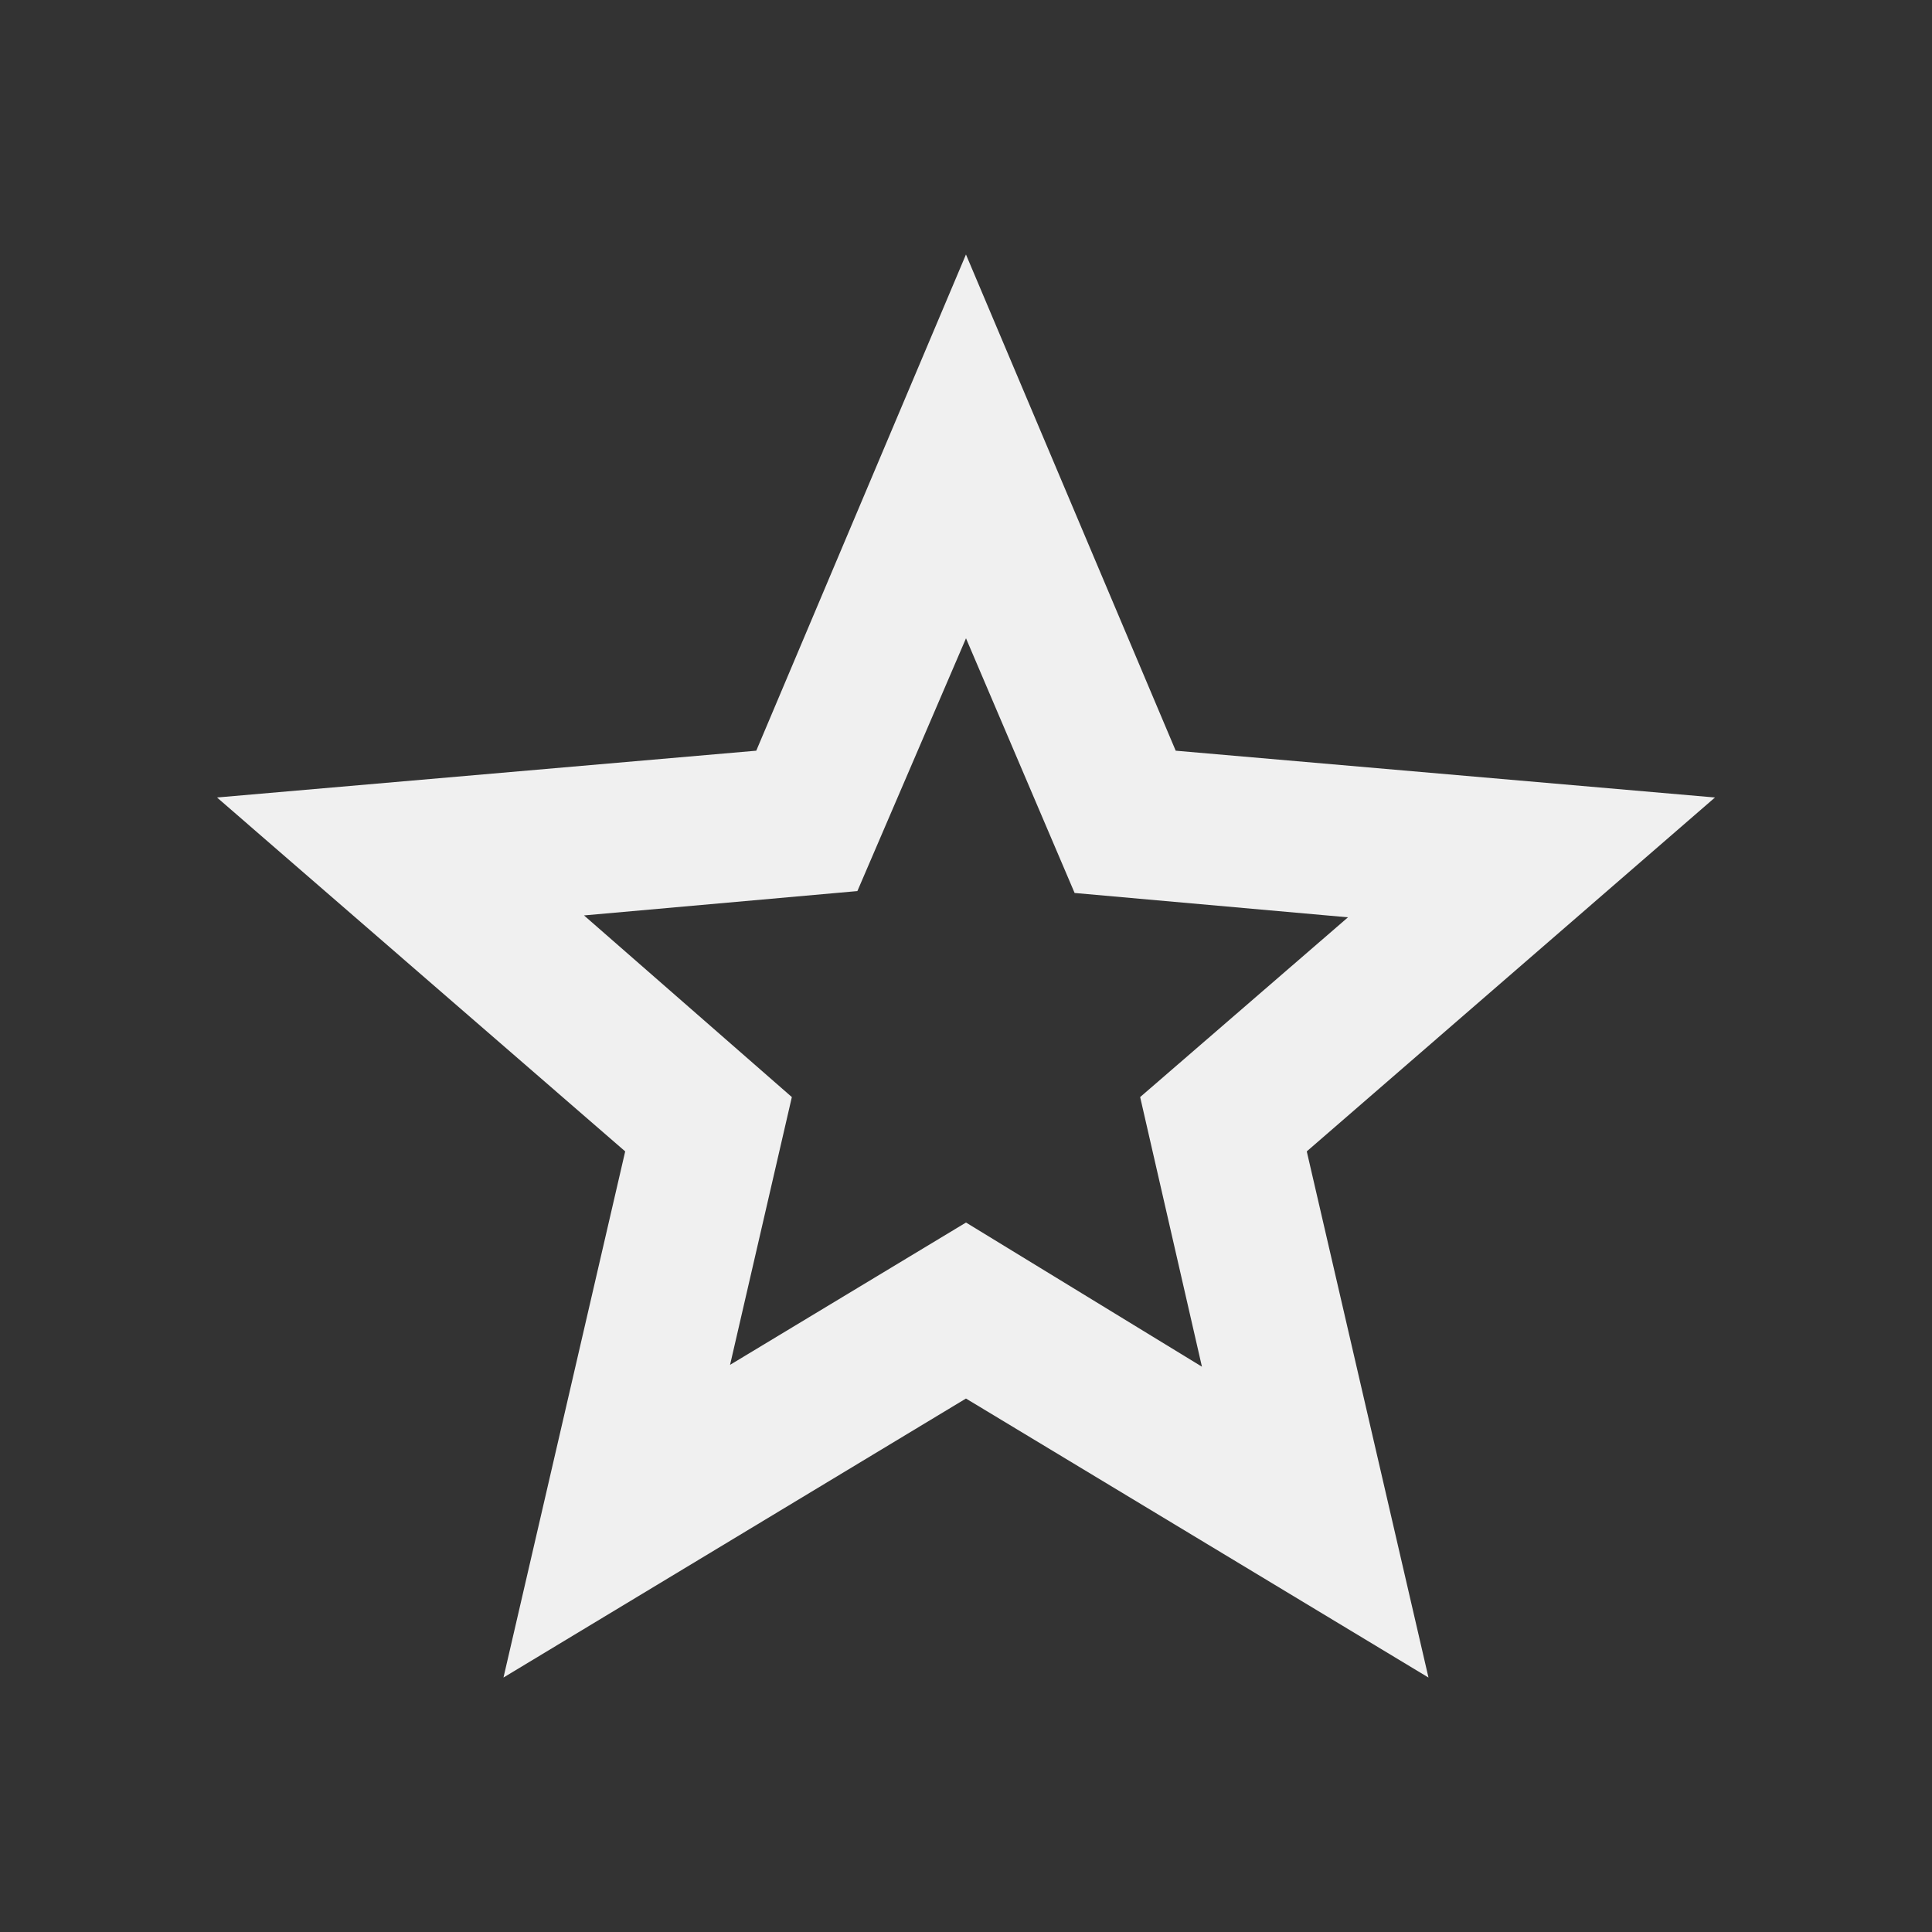
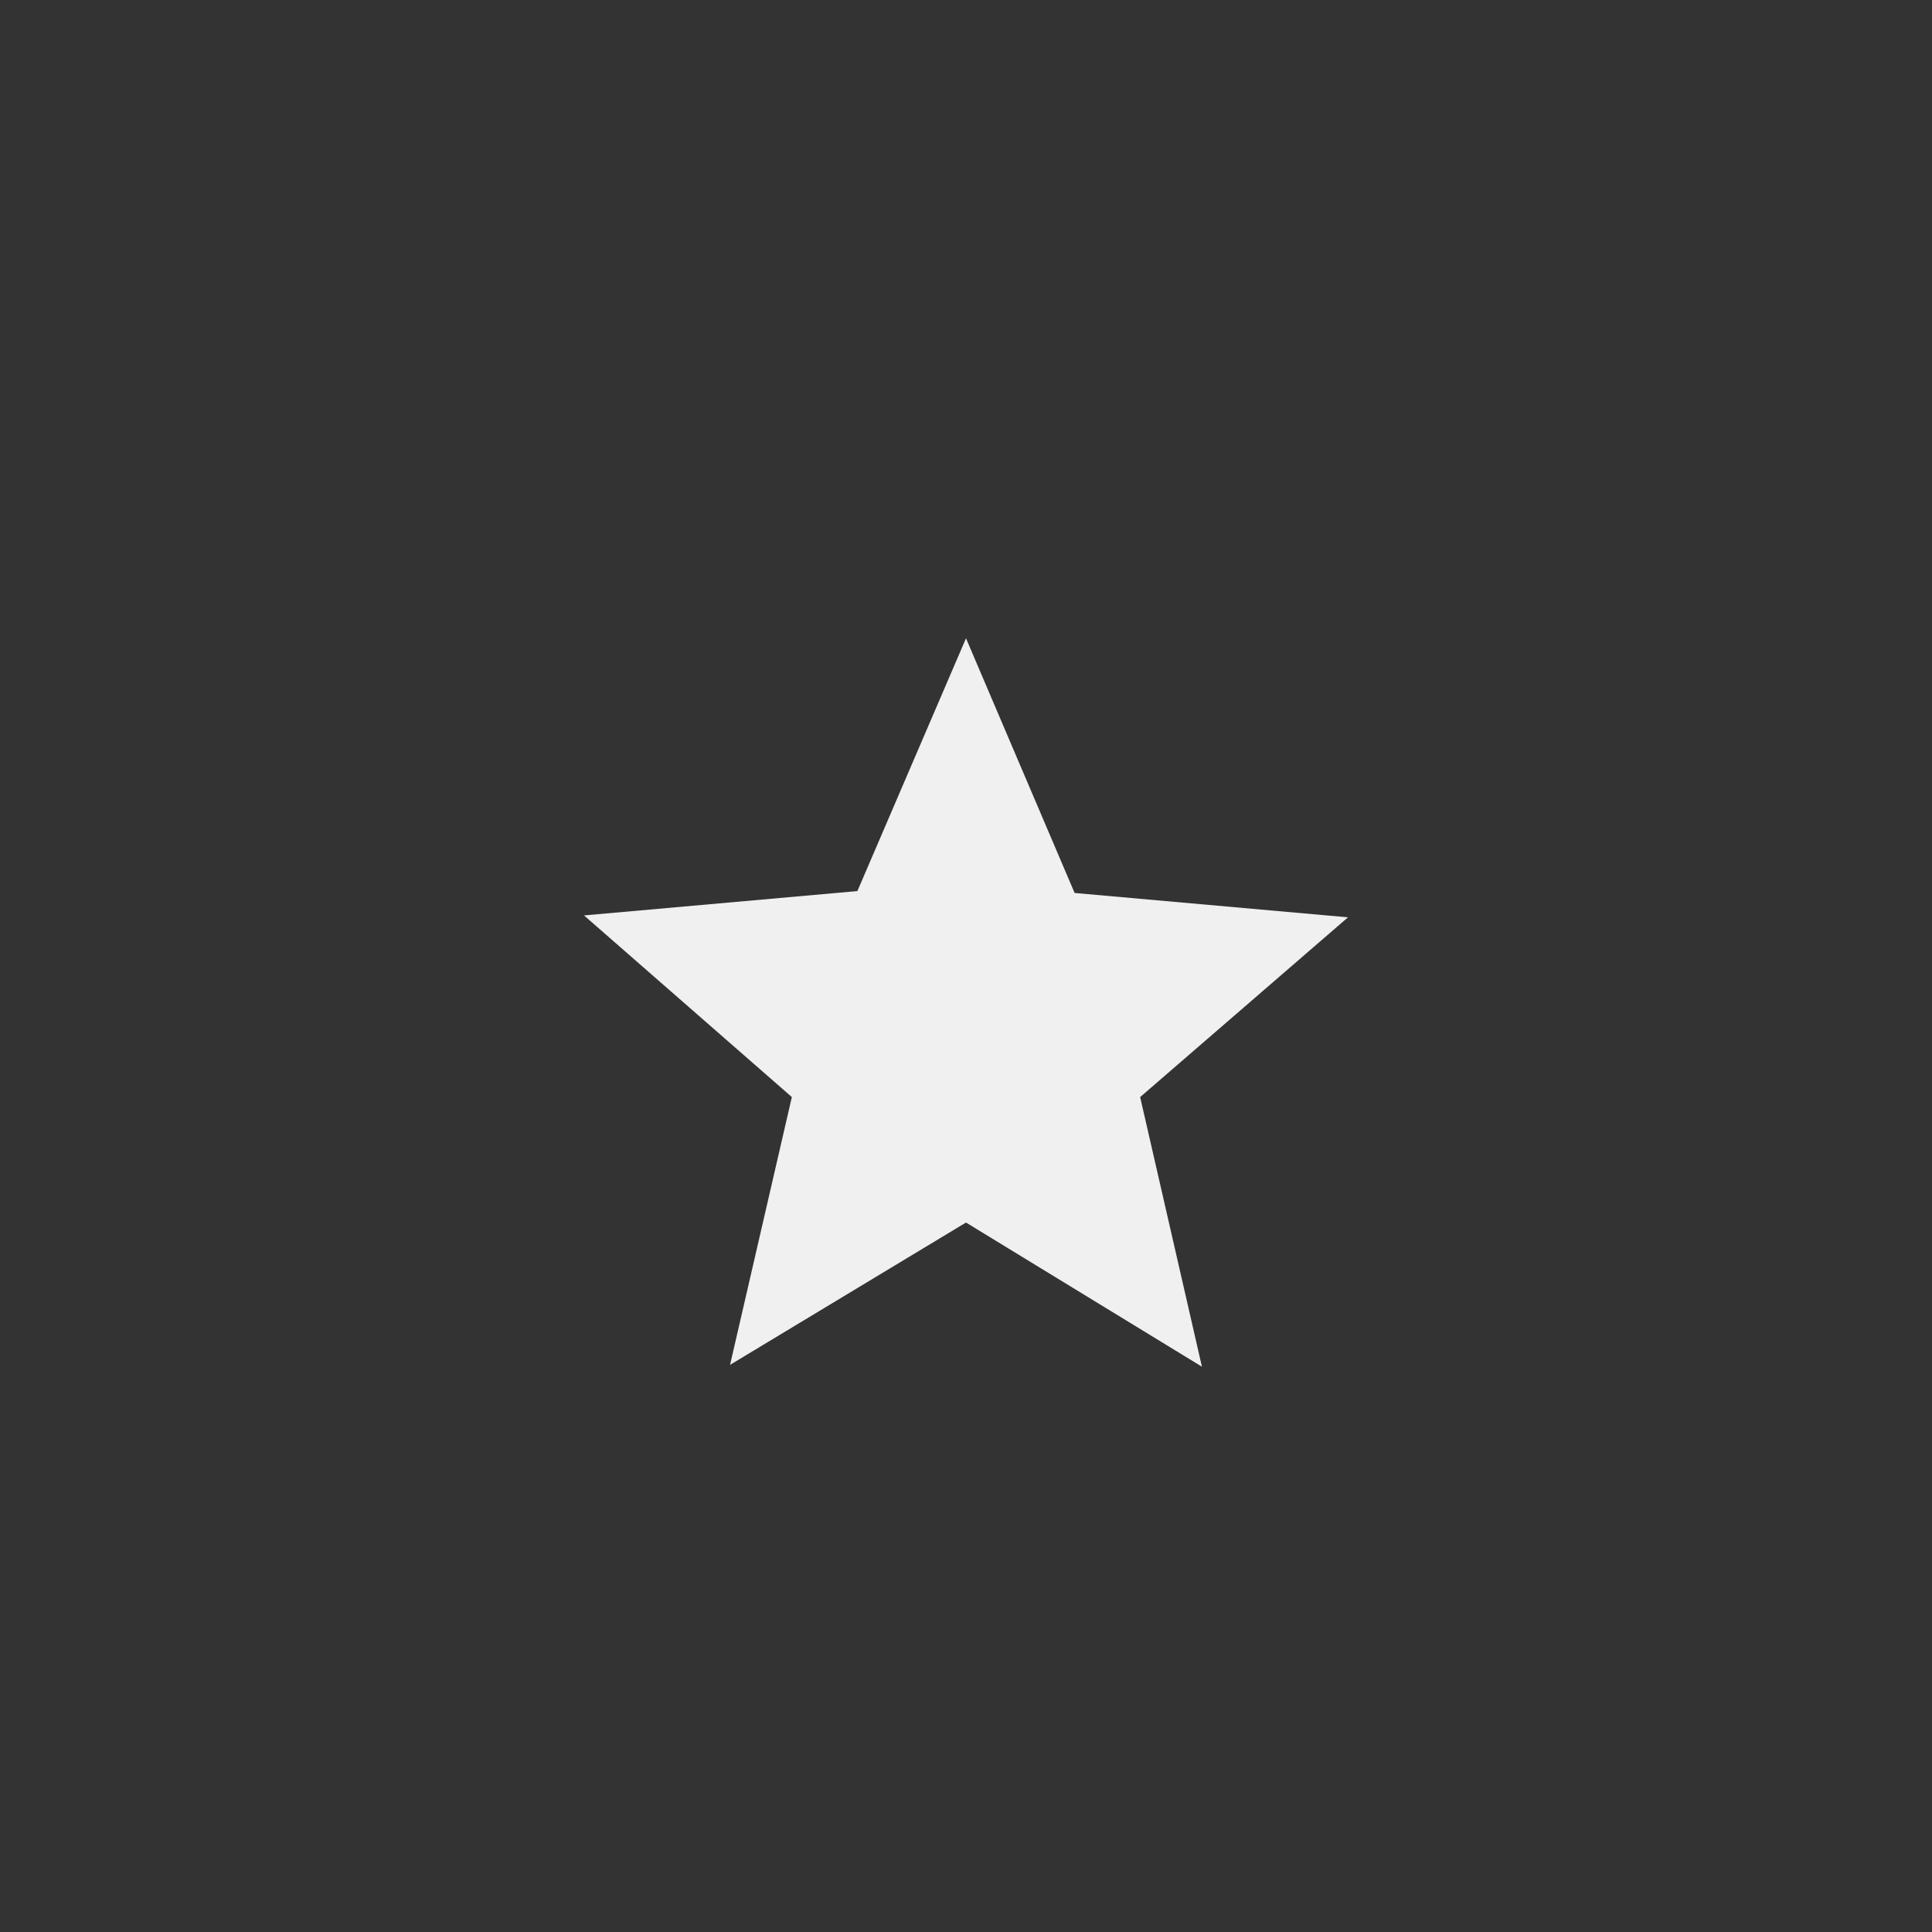
<svg xmlns="http://www.w3.org/2000/svg" viewBox="0 0 500 500" data-name="Layer 1" id="Layer_1">
  <rect x="0" y="0" width="500" height="500" fill="#333333" stroke="none" />
  <defs>
    <style>
      .cls-1 {
        fill: #f0f0f0;
        stroke-width: 0px;
      }
    </style>
  </defs>
-   <path d="m188.94,353.22l61.06-36.83,61.06,37.31-15.99-69.78,53.79-46.52-70.75-6.3-28.11-65.91-28.11,65.42-70.75,6.3,53.79,47.01-15.99,69.3Zm-58.64,80.93l31.5-136.17-105.64-91.59,139.56-12.11,54.27-128.42,54.28,128.42,139.56,12.11-105.64,91.59,31.5,136.17-119.7-72.21-119.7,72.21Z" class="cls-1" />
+   <path d="m188.94,353.22l61.06-36.83,61.06,37.31-15.99-69.78,53.79-46.52-70.75-6.3-28.11-65.91-28.11,65.42-70.75,6.3,53.79,47.01-15.99,69.3Zm-58.64,80.93Z" class="cls-1" />
</svg>